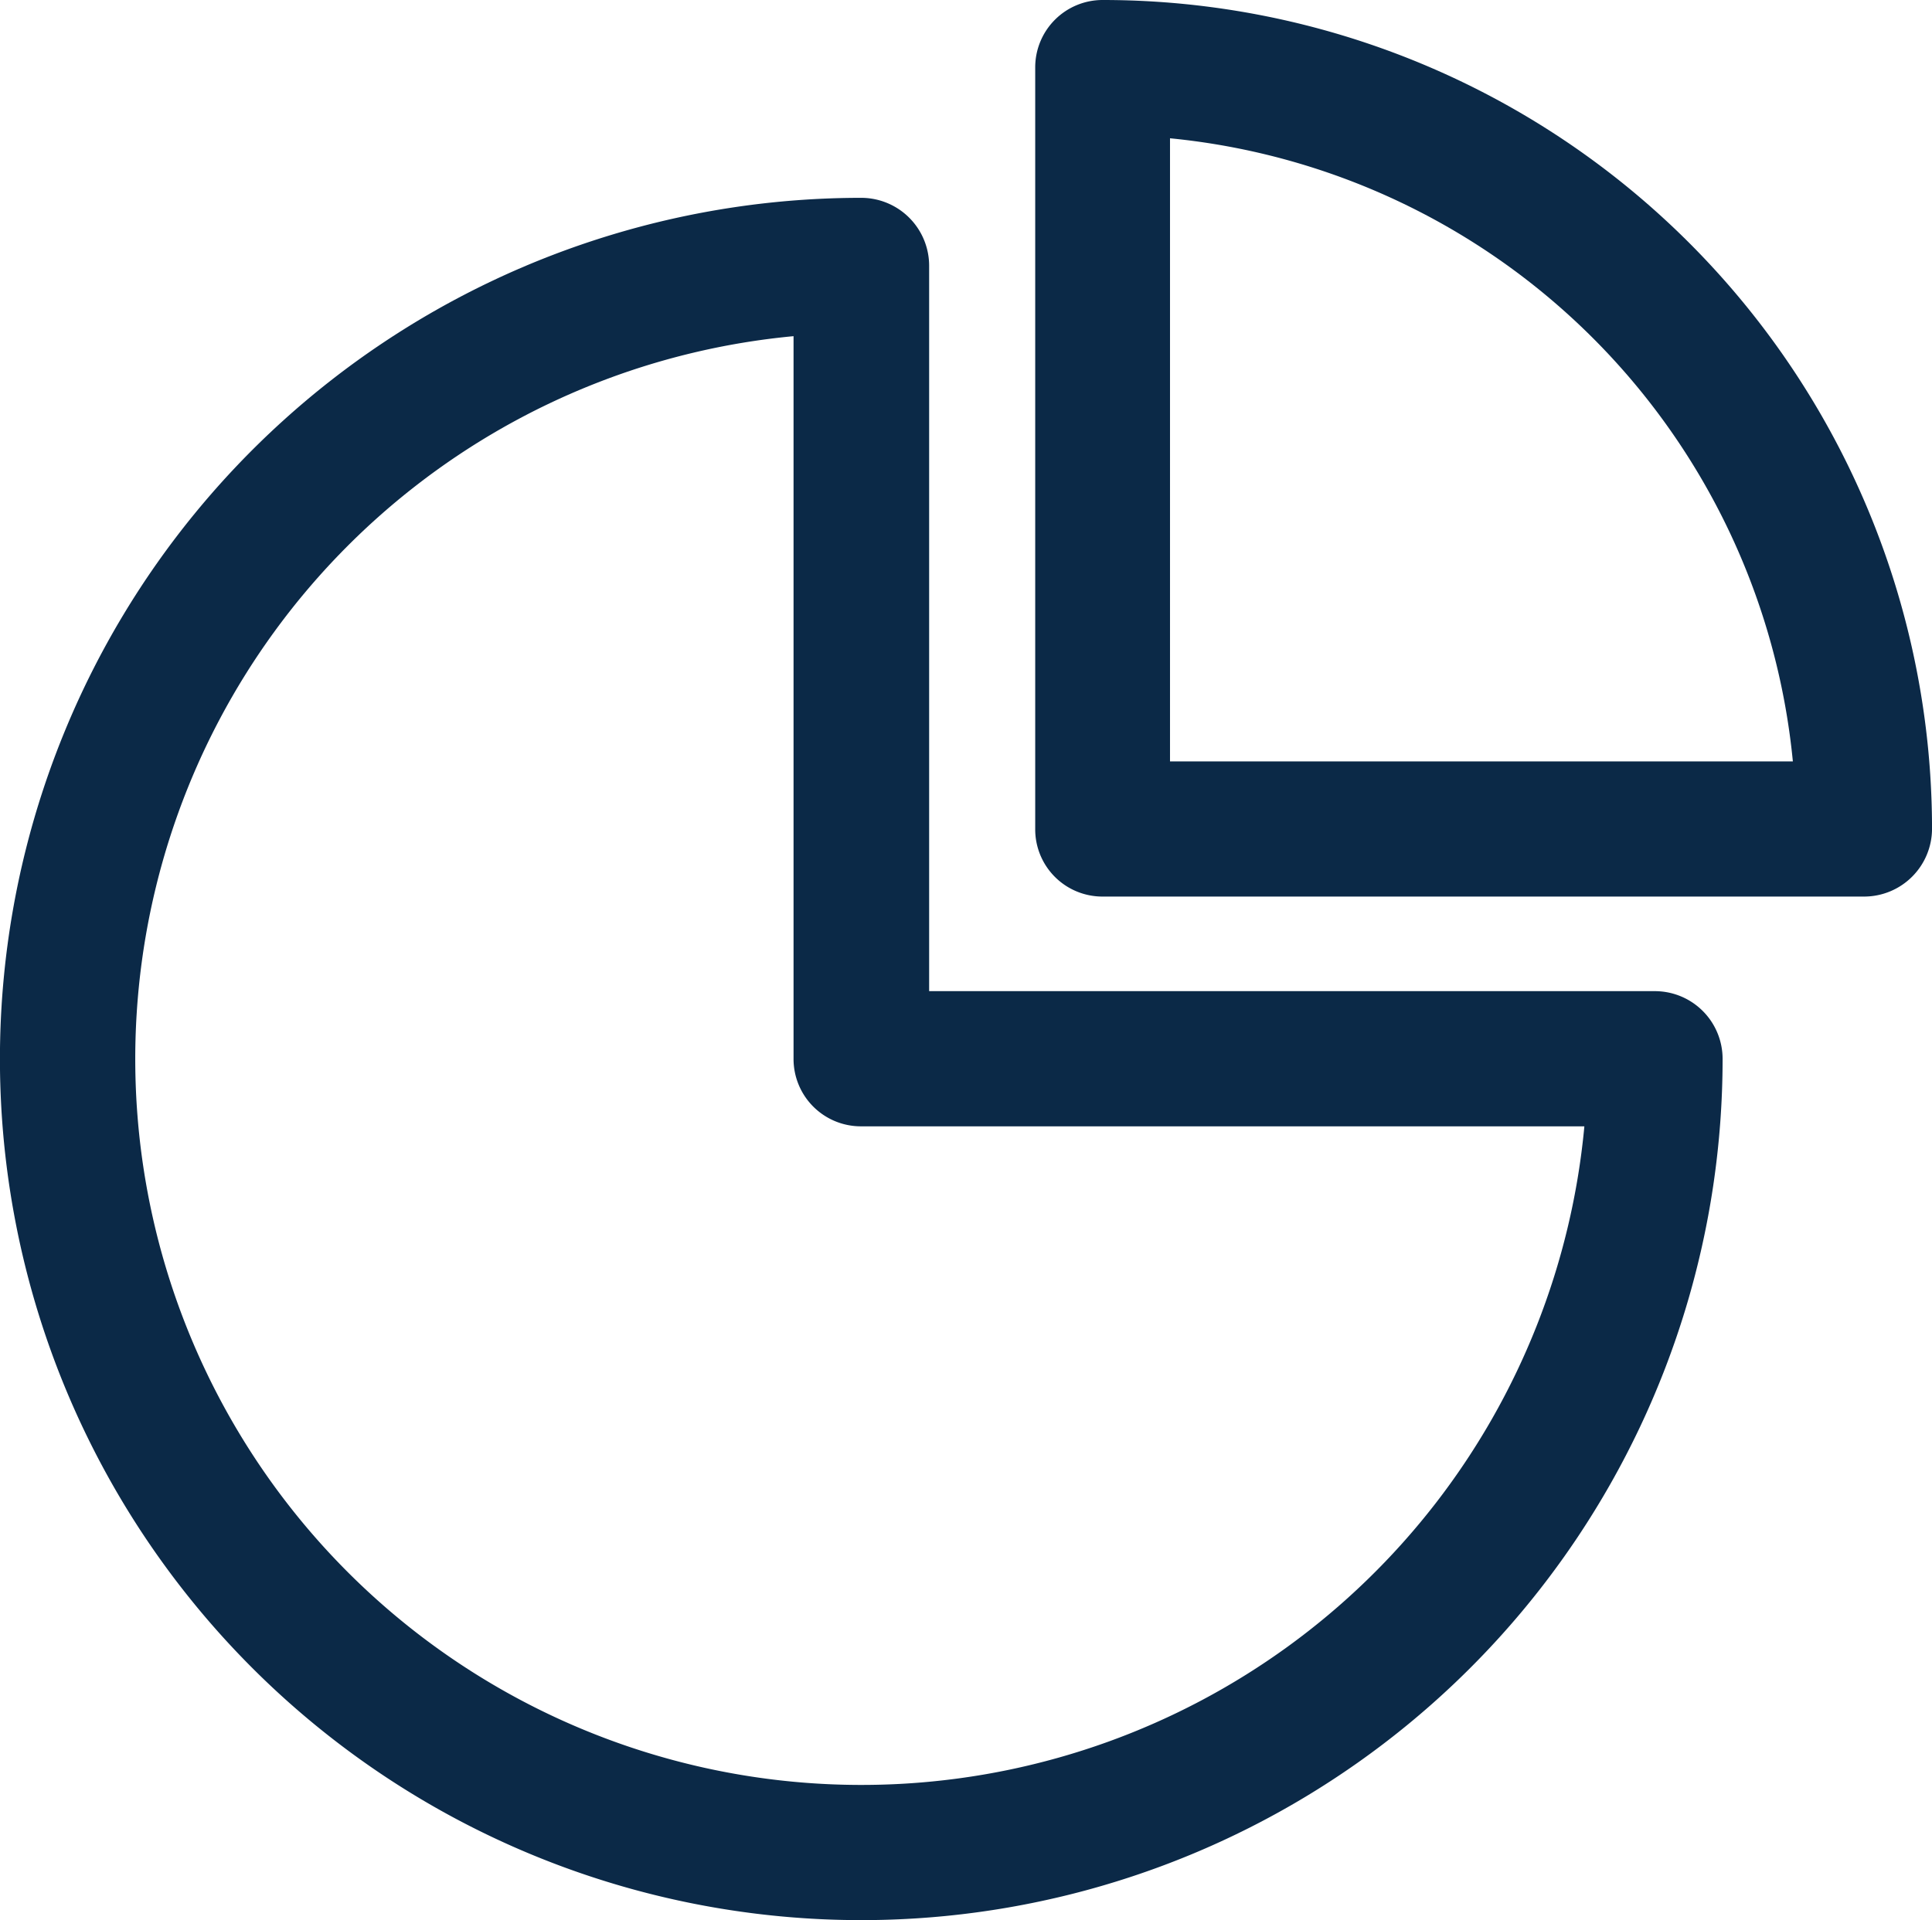
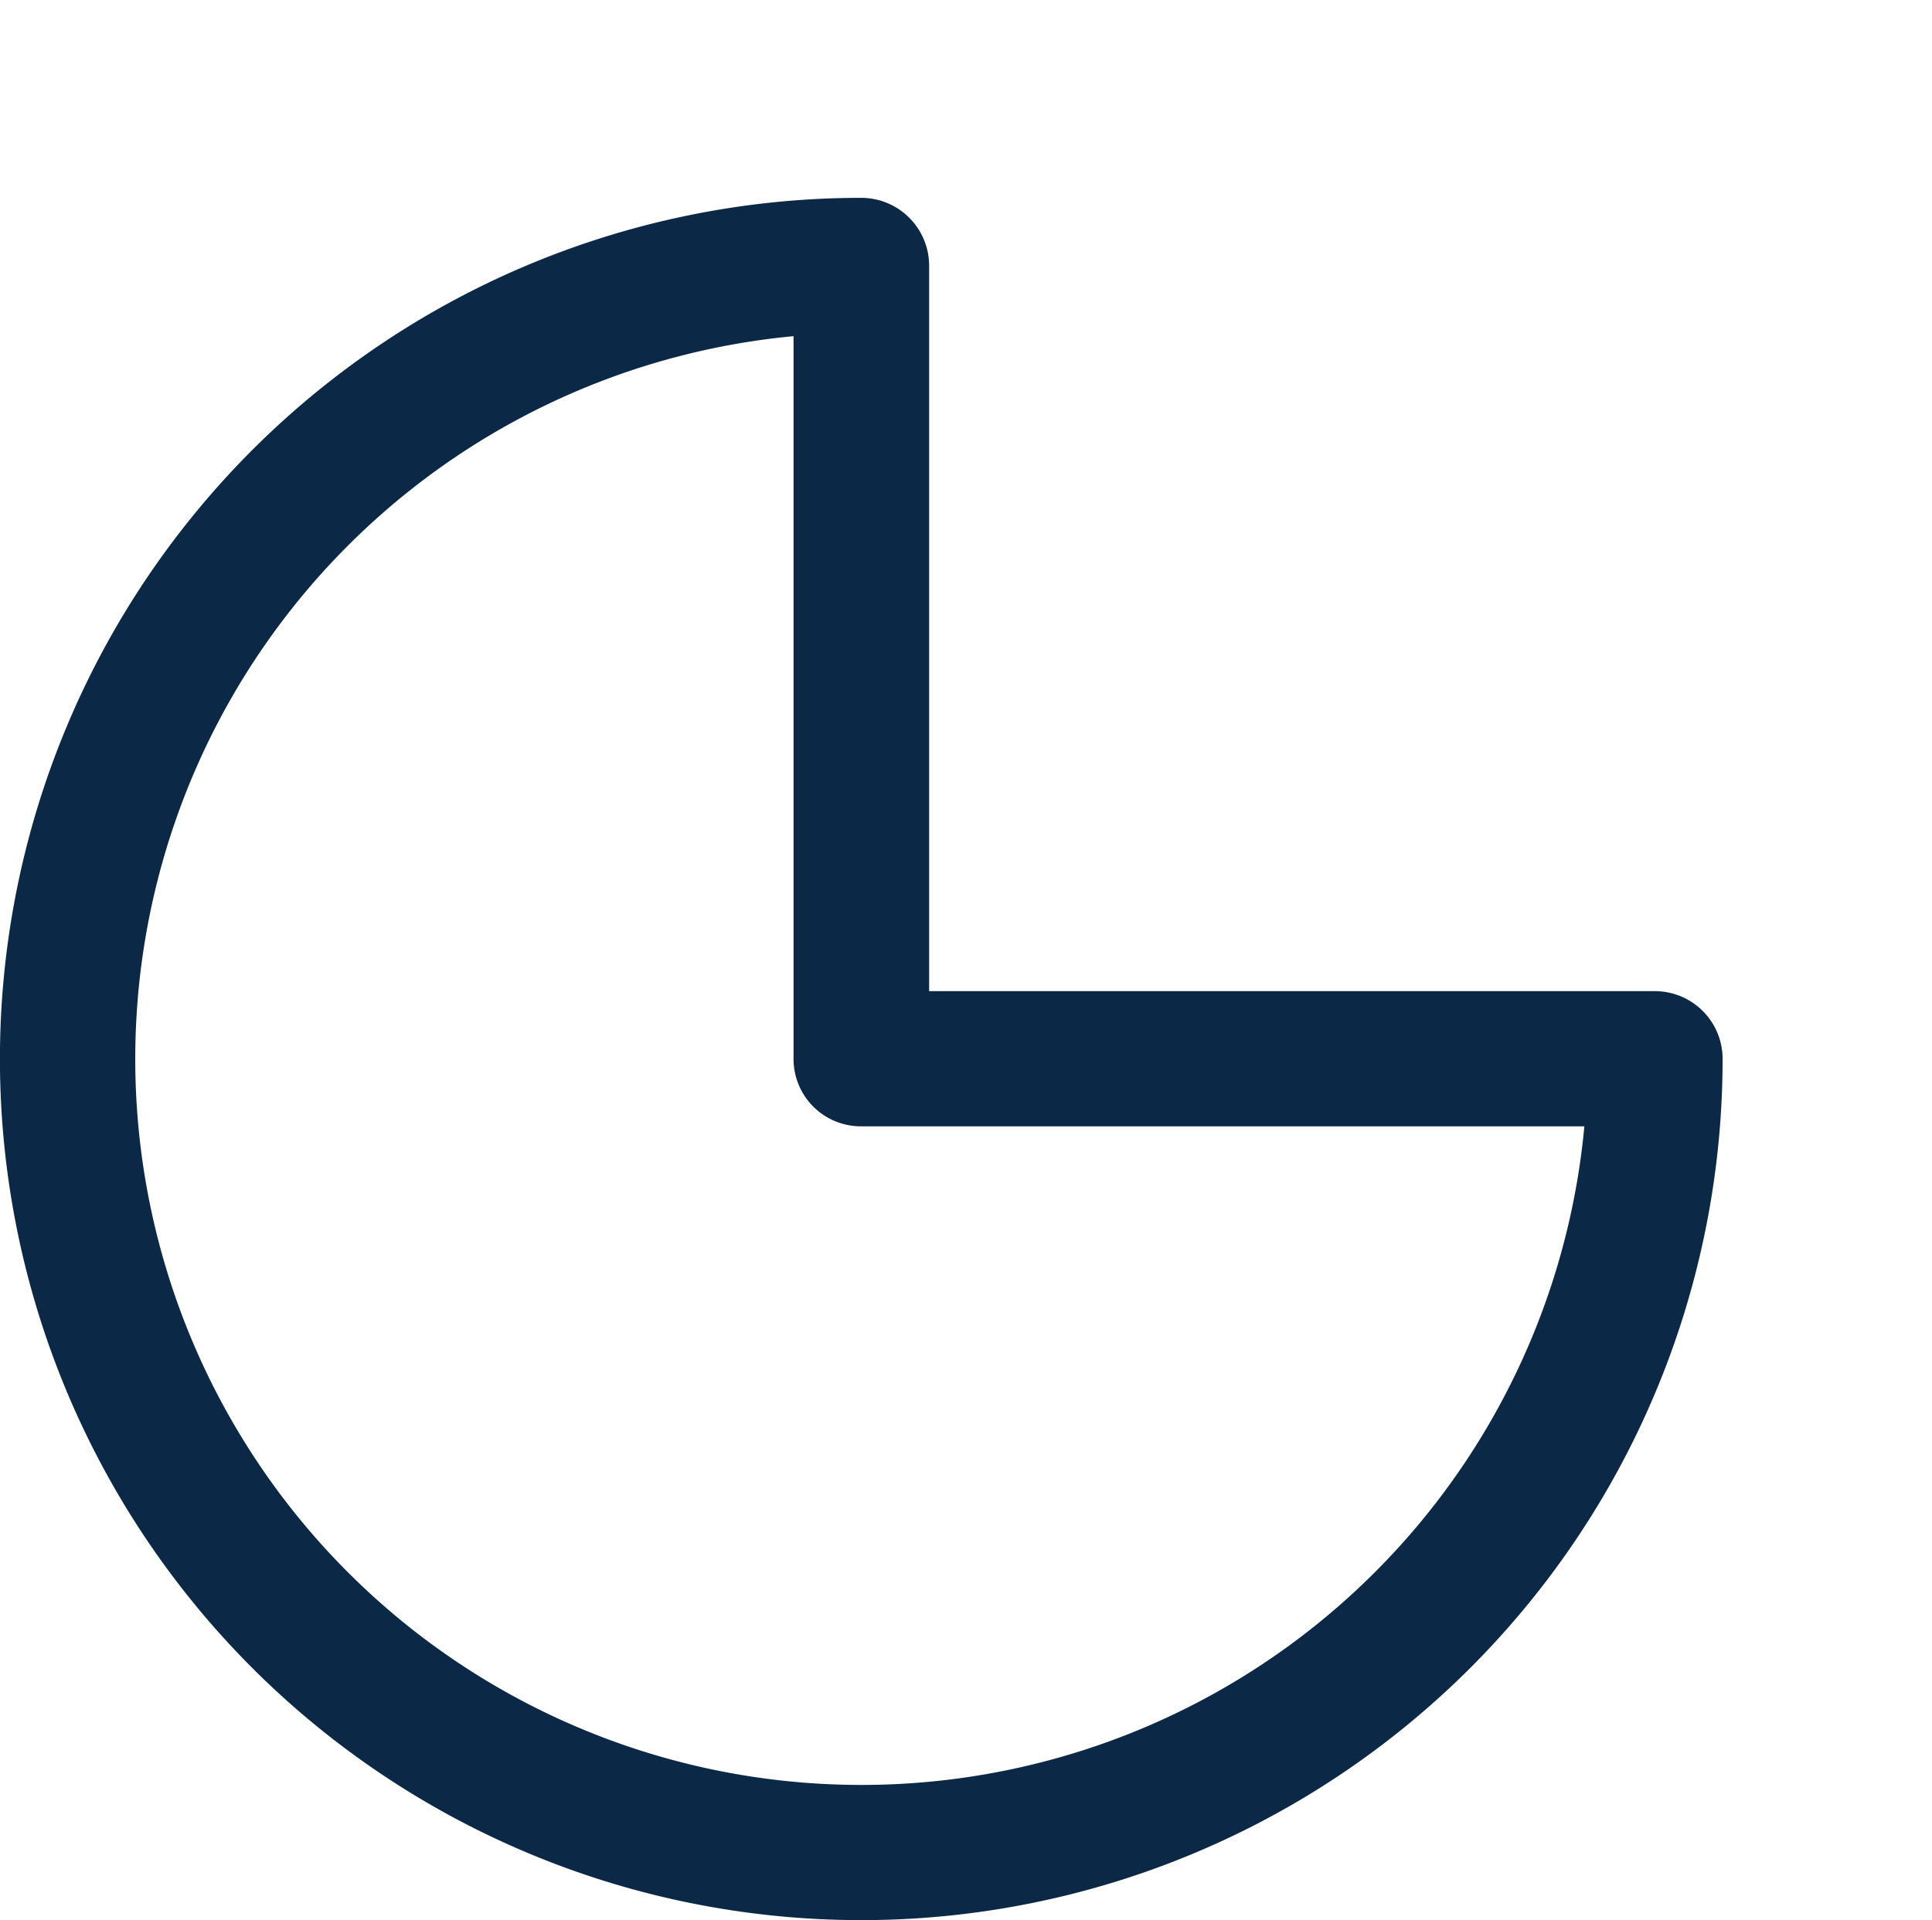
<svg xmlns="http://www.w3.org/2000/svg" width="65.387" height="65" viewBox="0 0 65.387 65">
  <defs>
    <style>
            .cls-1{fill:#0b2947}
        </style>
  </defs>
  <g id="pie-chart-svgrepo-com_2_" data-name="pie-chart-svgrepo-com (2)" transform="translate(0 -1.45)">
    <g id="Group_38" data-name="Group 38" transform="translate(0 1.45)">
      <g id="Group_37" data-name="Group 37">
-         <path id="Path_151" data-name="Path 151" class="cls-1" d="M264.881 31.8h25.776a2.3 2.3 0 0 0 2.295-2.295A28.066 28.066 0 0 0 264.881 1.45a2.28 2.28 0 0 0-2.281 2.281v25.776a2.275 2.275 0 0 0 2.281 2.293zm2.281-25.669a23.477 23.477 0 0 1 21.08 21.093h-21.08z" transform="translate(-227.564 -1.45)" />
        <path id="Path_152" data-name="Path 152" class="cls-1" d="M29.151 51.65A29.151 29.151 0 1 0 58.3 80.8a2.292 2.292 0 0 0-2.281-2.295H31.446v-24.56a2.3 2.3 0 0 0-2.295-2.295zM53.62 83.1a24.575 24.575 0 1 1-26.763-26.767V80.8a2.28 2.28 0 0 0 2.281 2.281H53.62v.019z" transform="translate(0 -44.953)" />
      </g>
    </g>
  </g>
</svg>